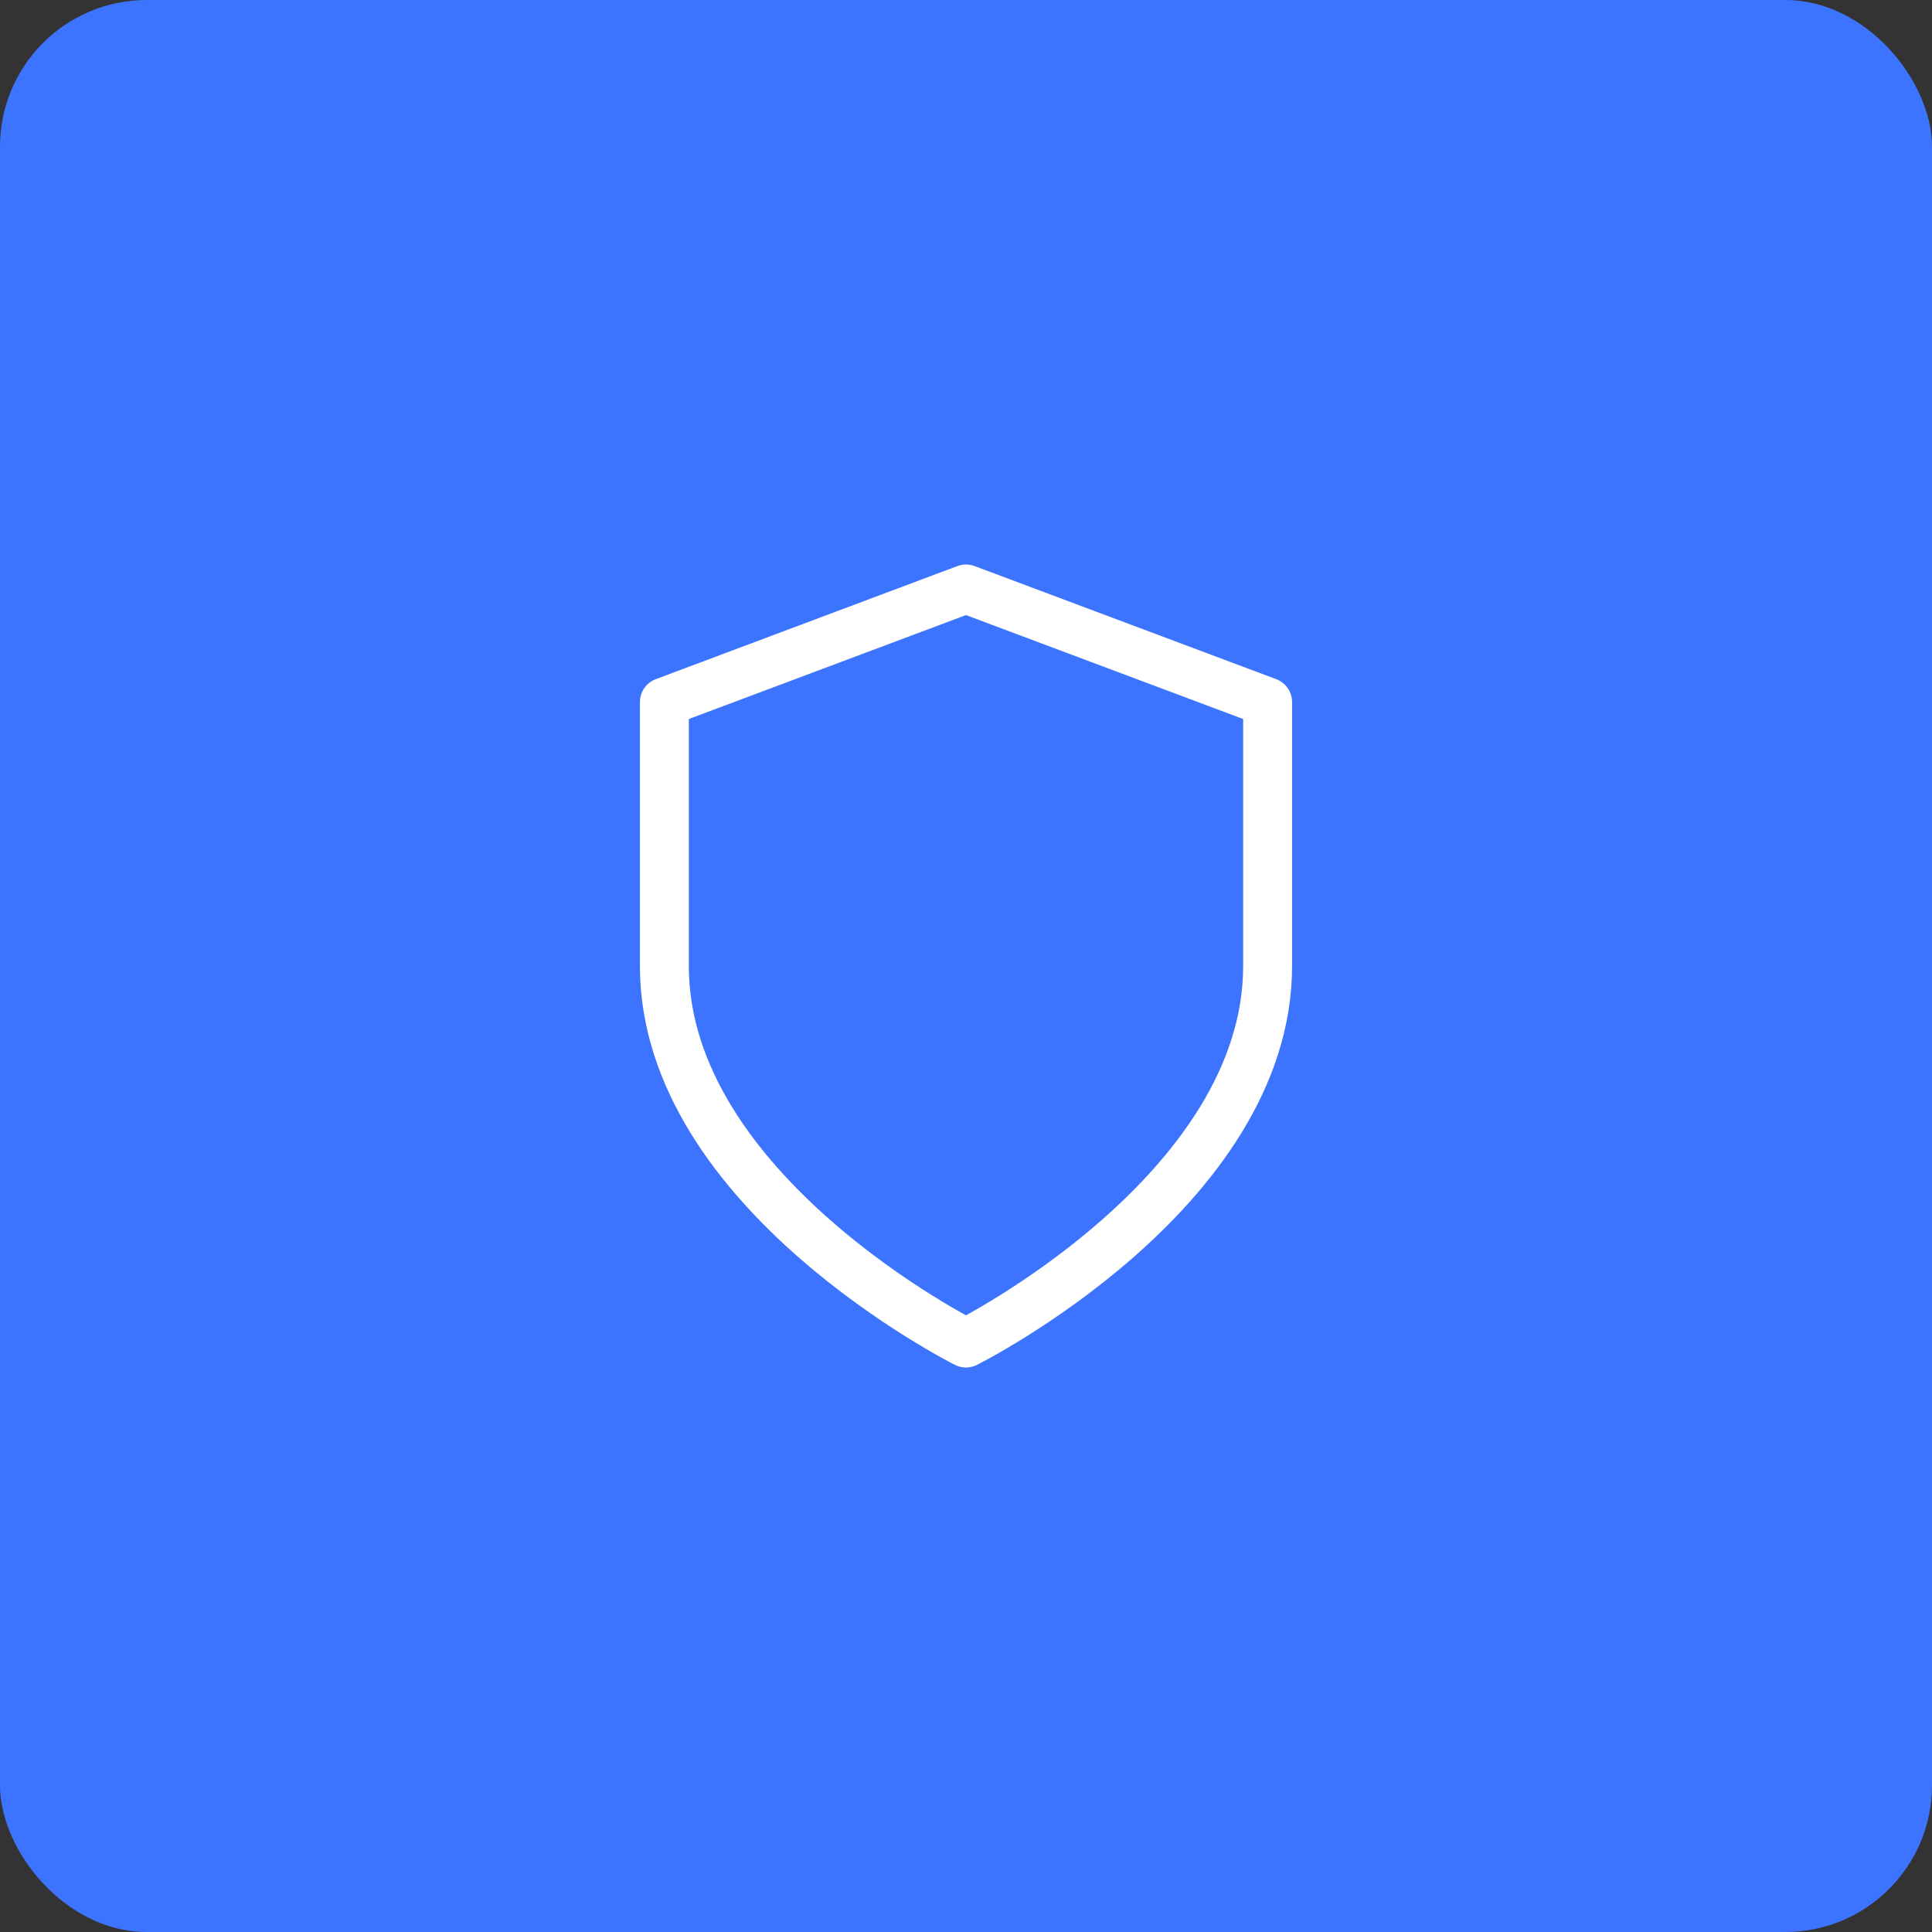
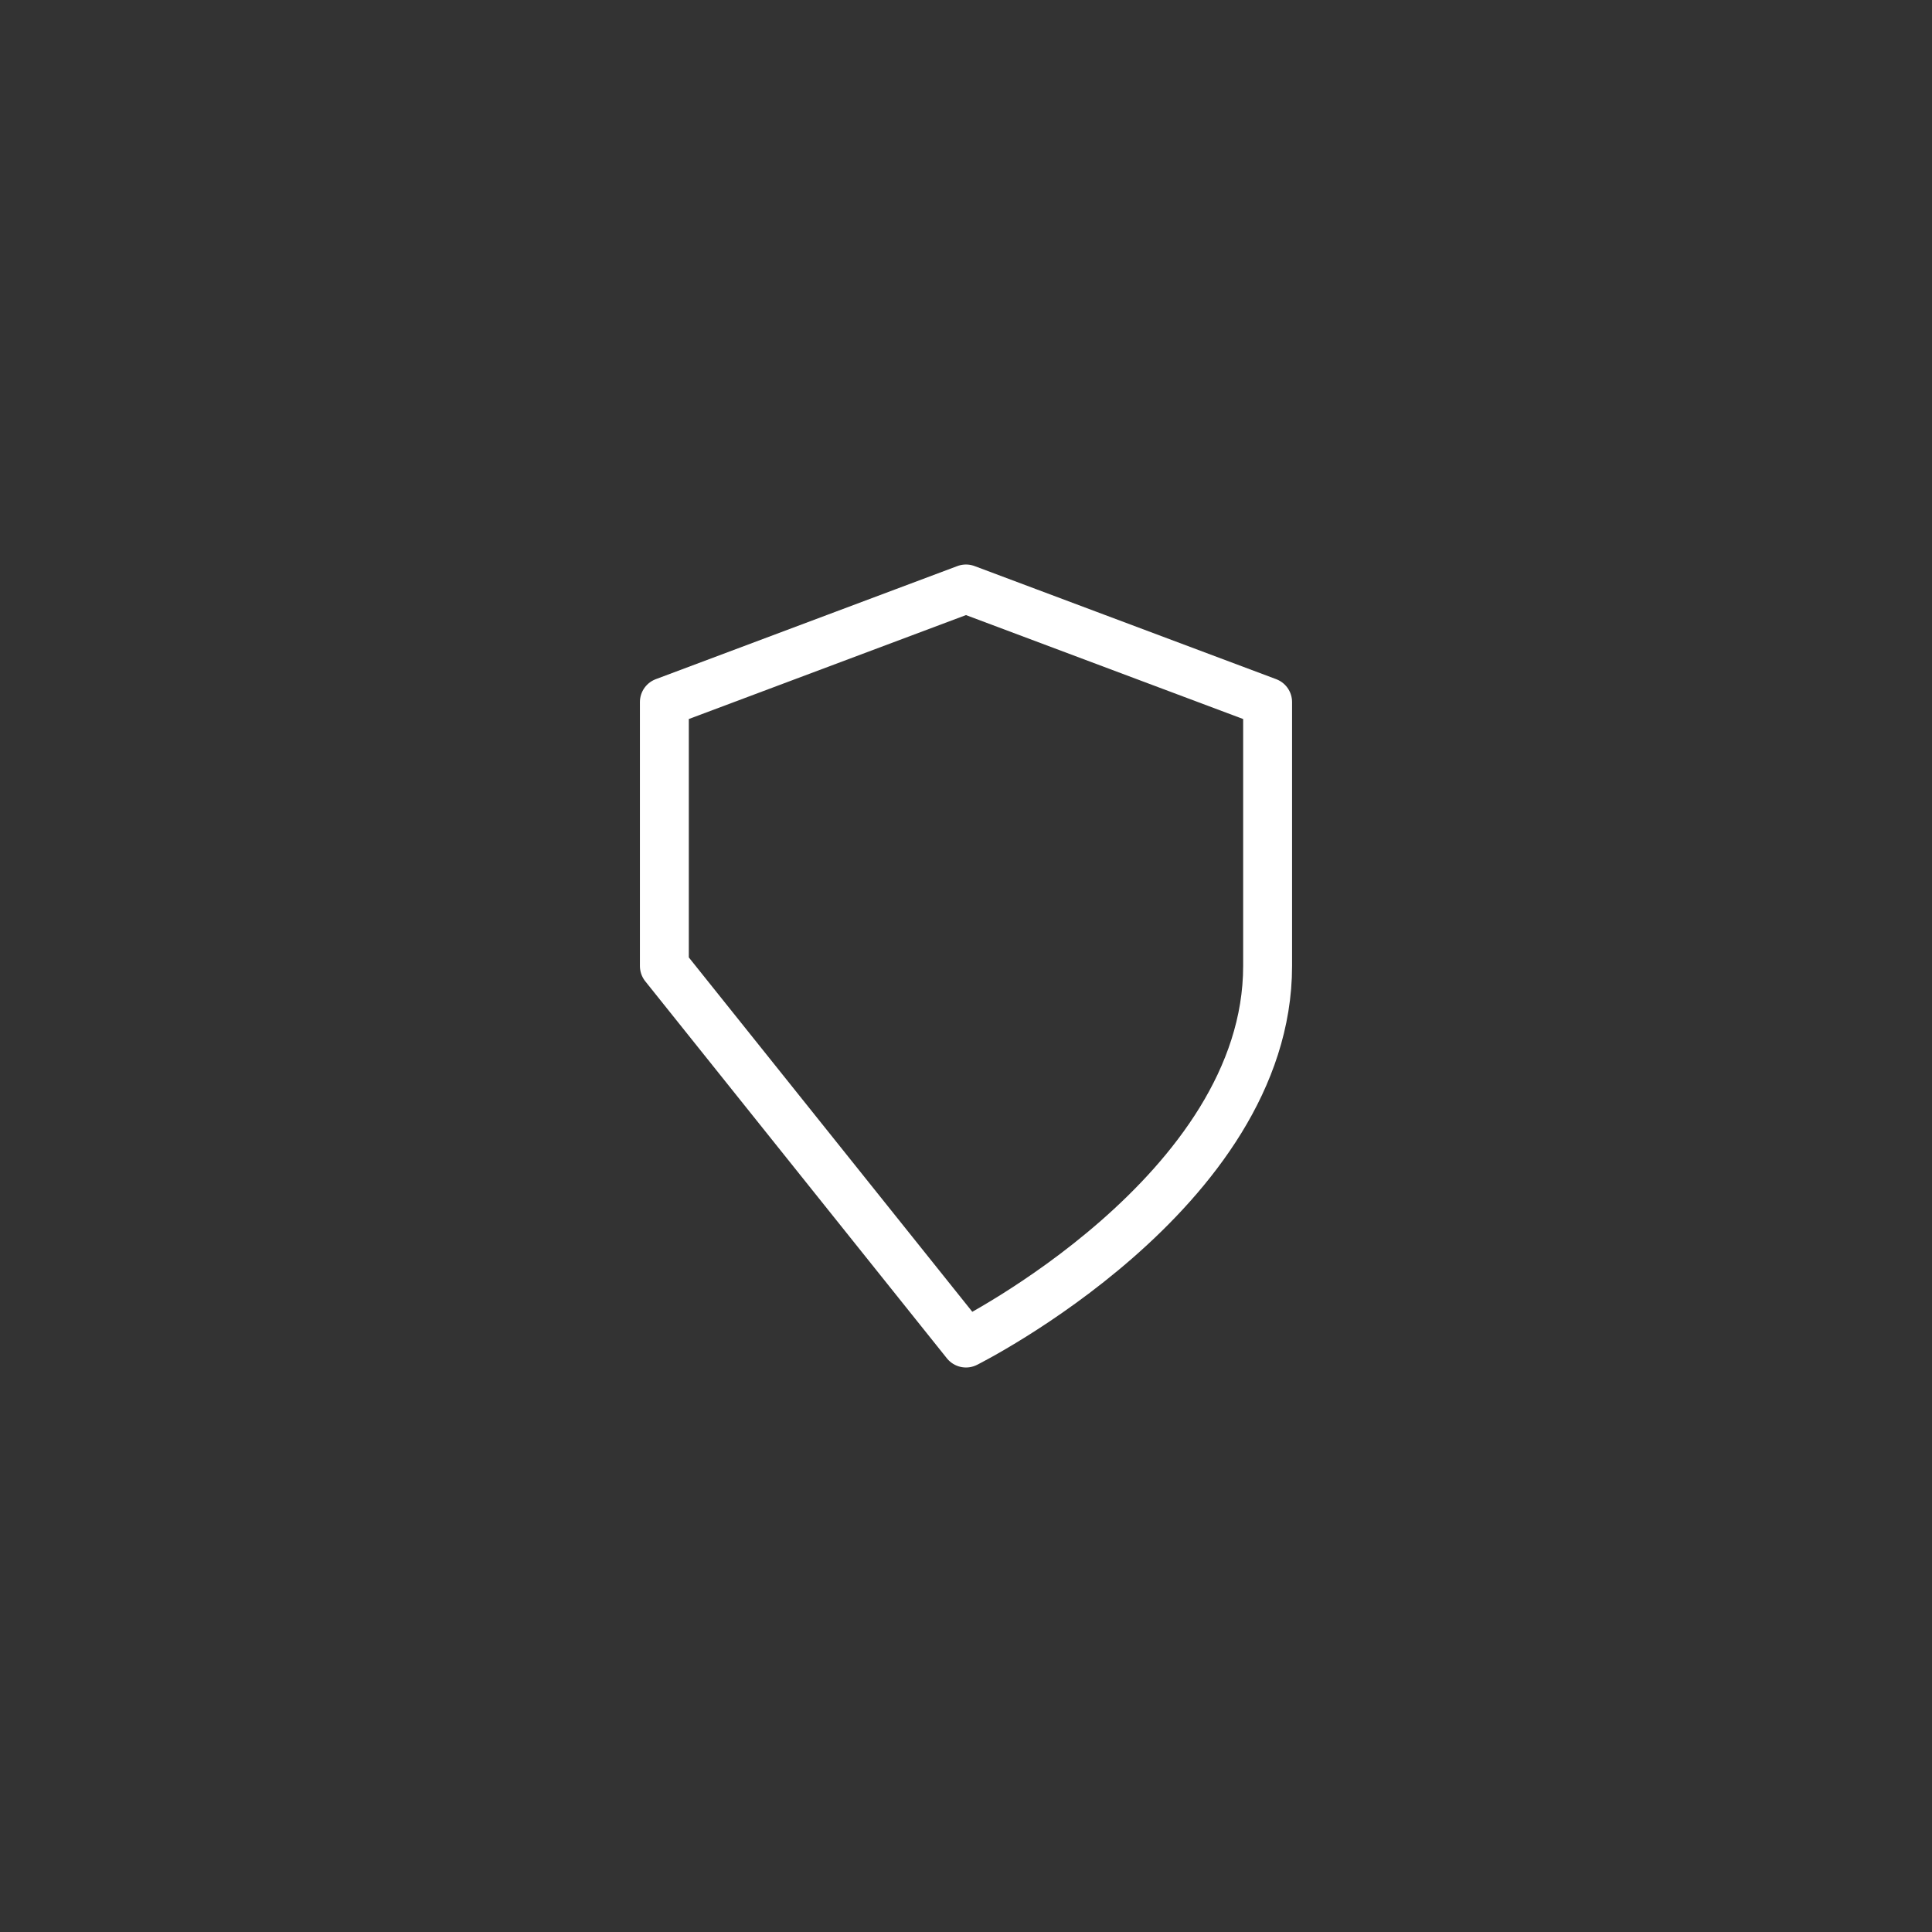
<svg xmlns="http://www.w3.org/2000/svg" width="79" height="79" viewBox="0 0 79 79" fill="none">
  <rect x="0" y="0" width="79" height="79" fill="#333333" stroke="none" />
-   <rect width="79" height="79" rx="6" fill="#3D74FF" />
-   <path d="M39.499 54.917C39.499 54.917 51.833 48.75 51.833 39.5V28.708L39.499 24.083L27.166 28.708V39.5C27.166 48.75 39.499 54.917 39.499 54.917Z" stroke="white" stroke-width="2" stroke-linecap="round" stroke-linejoin="round" />
+   <path d="M39.499 54.917C39.499 54.917 51.833 48.75 51.833 39.5V28.708L39.499 24.083L27.166 28.708V39.5Z" stroke="white" stroke-width="2" stroke-linecap="round" stroke-linejoin="round" />
</svg>